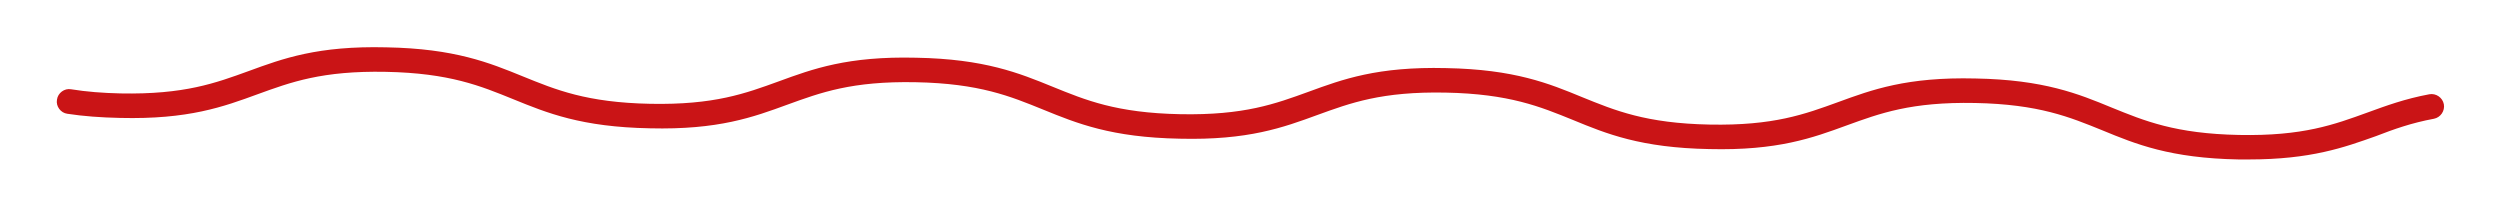
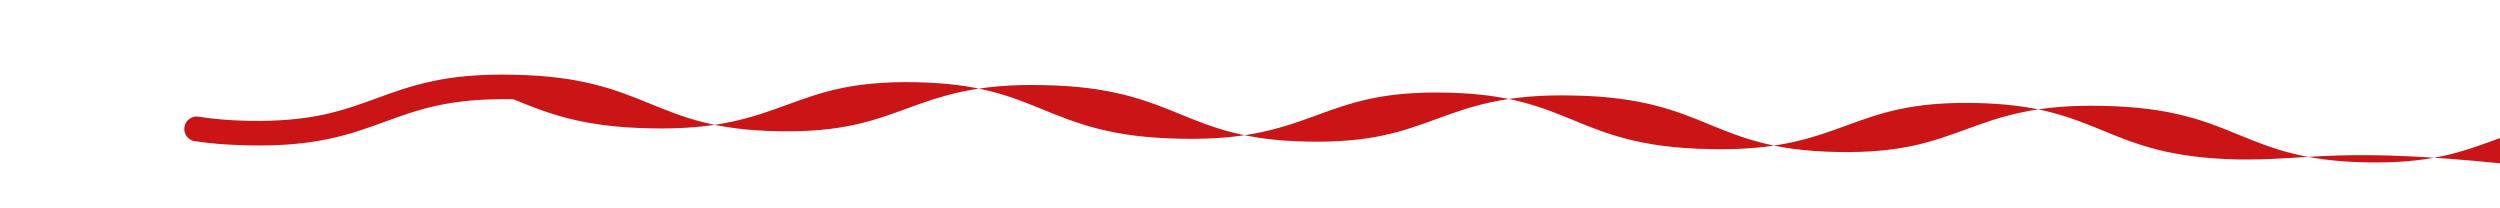
<svg xmlns="http://www.w3.org/2000/svg" height="49" id="Ebene_1" style="enable-background:new 0 0 600 50;" version="1.1" viewBox="0 0 600 50" width="590" x="0px" xml:space="preserve" y="0px">
  <style type="text/css">
	.Schlagschatten{fill:none;}
	.Schein_x0020_nach_x0020_außen_x0020__x002D__x0020_5_x0020_Pt_x002E_{fill:none;}
	.Blauer_x0020_Neonrahmen{fill:none;stroke:#8AACDA;stroke-width:7;stroke-linecap:round;stroke-linejoin:round;}
	.Lichter_x0020_Chrom{fill:url(#SVGID_1_);stroke:#FFFFFF;stroke-width:0.363;stroke-miterlimit:1;}
	.Jive_GS{fill:#FFDD00;}
	.Alyssa_GS{fill:#A6D0E4;}
	.st0{fill:#CA1416;}
</style>
  <linearGradient gradientUnits="userSpaceOnUse" id="SVGID_1_" x1="0" x2="6.123234e-17" y1="0" y2="-1">
    <stop offset="0" style="stop-color:#656565" />
    <stop offset="0.618" style="stop-color:#1B1B1B" />
    <stop offset="0.629" style="stop-color:#545454" />
    <stop offset="0.983" style="stop-color:#3E3E3E" />
  </linearGradient>
-   <path class="st0" d="M540.5,38.4c-0.8,0-1.6,0-2.4,0c-16.5-0.3-24.8-3.7-32.8-7c-7.9-3.2-15.3-6.3-30.7-6.6  c-15.4-0.3-22.9,2.5-30.9,5.4c-8.2,3-16.6,6.1-33.1,5.7c-16.5-0.3-24.8-3.7-32.8-7c-7.9-3.2-15.3-6.3-30.7-6.6  c-15.4-0.3-22.9,2.5-30.9,5.4c-8.2,3-16.6,6.1-33.1,5.7c-16.5-0.3-24.8-3.7-32.9-7c-7.9-3.2-15.3-6.3-30.7-6.6  c-15.4-0.3-22.9,2.5-30.9,5.4c-8.2,3-16.6,6.1-33.1,5.7c-16.5-0.3-24.8-3.7-32.9-7c-7.9-3.2-15.3-6.3-30.7-6.6  c-15.4-0.3-22.9,2.5-30.9,5.4c-8.2,3-16.6,6.1-33.1,5.7c-4.6-0.1-8.8-0.4-12.7-1c-1.6-0.2-2.8-1.8-2.5-3.4c0.2-1.6,1.8-2.8,3.4-2.5  c3.7,0.6,7.6,0.9,11.9,1c15.4,0.3,22.9-2.5,30.9-5.4c8.2-3,16.6-6.1,33.1-5.7c16.5,0.3,24.8,3.7,32.9,7c7.9,3.2,15.3,6.3,30.7,6.6  c15.4,0.3,22.9-2.5,30.9-5.4c8.2-3,16.6-6.1,33.1-5.7c16.5,0.3,24.8,3.7,32.9,7c7.9,3.2,15.3,6.3,30.7,6.6  c15.4,0.3,22.9-2.5,30.9-5.4c8.2-3,16.6-6.1,33.1-5.7c16.5,0.3,24.8,3.7,32.8,7c7.9,3.2,15.3,6.3,30.7,6.6  c15.4,0.3,22.9-2.5,30.9-5.4c8.2-3,16.6-6.1,33.1-5.7c16.5,0.3,24.8,3.7,32.8,7c7.9,3.2,15.3,6.3,30.7,6.6  c15.4,0.3,22.9-2.5,30.9-5.4c4.4-1.6,9-3.3,14.9-4.4c1.6-0.3,3.2,0.8,3.5,2.4c0.3,1.6-0.8,3.2-2.4,3.5c-5.4,1-9.6,2.5-14,4.2  C563.5,35.5,555.5,38.4,540.5,38.4z" />
+   <path class="st0" d="M540.5,38.4c-0.8,0-1.6,0-2.4,0c-16.5-0.3-24.8-3.7-32.8-7c-7.9-3.2-15.3-6.3-30.7-6.6  c-15.4-0.3-22.9,2.5-30.9,5.4c-8.2,3-16.6,6.1-33.1,5.7c-16.5-0.3-24.8-3.7-32.8-7c-7.9-3.2-15.3-6.3-30.7-6.6  c-15.4-0.3-22.9,2.5-30.9,5.4c-8.2,3-16.6,6.1-33.1,5.7c-16.5-0.3-24.8-3.7-32.9-7c-7.9-3.2-15.3-6.3-30.7-6.6  c-15.4-0.3-22.9,2.5-30.9,5.4c-8.2,3-16.6,6.1-33.1,5.7c-16.5-0.3-24.8-3.7-32.9-7c-15.4-0.3-22.9,2.5-30.9,5.4c-8.2,3-16.6,6.1-33.1,5.7c-4.6-0.1-8.8-0.4-12.7-1c-1.6-0.2-2.8-1.8-2.5-3.4c0.2-1.6,1.8-2.8,3.4-2.5  c3.7,0.6,7.6,0.9,11.9,1c15.4,0.3,22.9-2.5,30.9-5.4c8.2-3,16.6-6.1,33.1-5.7c16.5,0.3,24.8,3.7,32.9,7c7.9,3.2,15.3,6.3,30.7,6.6  c15.4,0.3,22.9-2.5,30.9-5.4c8.2-3,16.6-6.1,33.1-5.7c16.5,0.3,24.8,3.7,32.9,7c7.9,3.2,15.3,6.3,30.7,6.6  c15.4,0.3,22.9-2.5,30.9-5.4c8.2-3,16.6-6.1,33.1-5.7c16.5,0.3,24.8,3.7,32.8,7c7.9,3.2,15.3,6.3,30.7,6.6  c15.4,0.3,22.9-2.5,30.9-5.4c8.2-3,16.6-6.1,33.1-5.7c16.5,0.3,24.8,3.7,32.8,7c7.9,3.2,15.3,6.3,30.7,6.6  c15.4,0.3,22.9-2.5,30.9-5.4c4.4-1.6,9-3.3,14.9-4.4c1.6-0.3,3.2,0.8,3.5,2.4c0.3,1.6-0.8,3.2-2.4,3.5c-5.4,1-9.6,2.5-14,4.2  C563.5,35.5,555.5,38.4,540.5,38.4z" />
</svg>